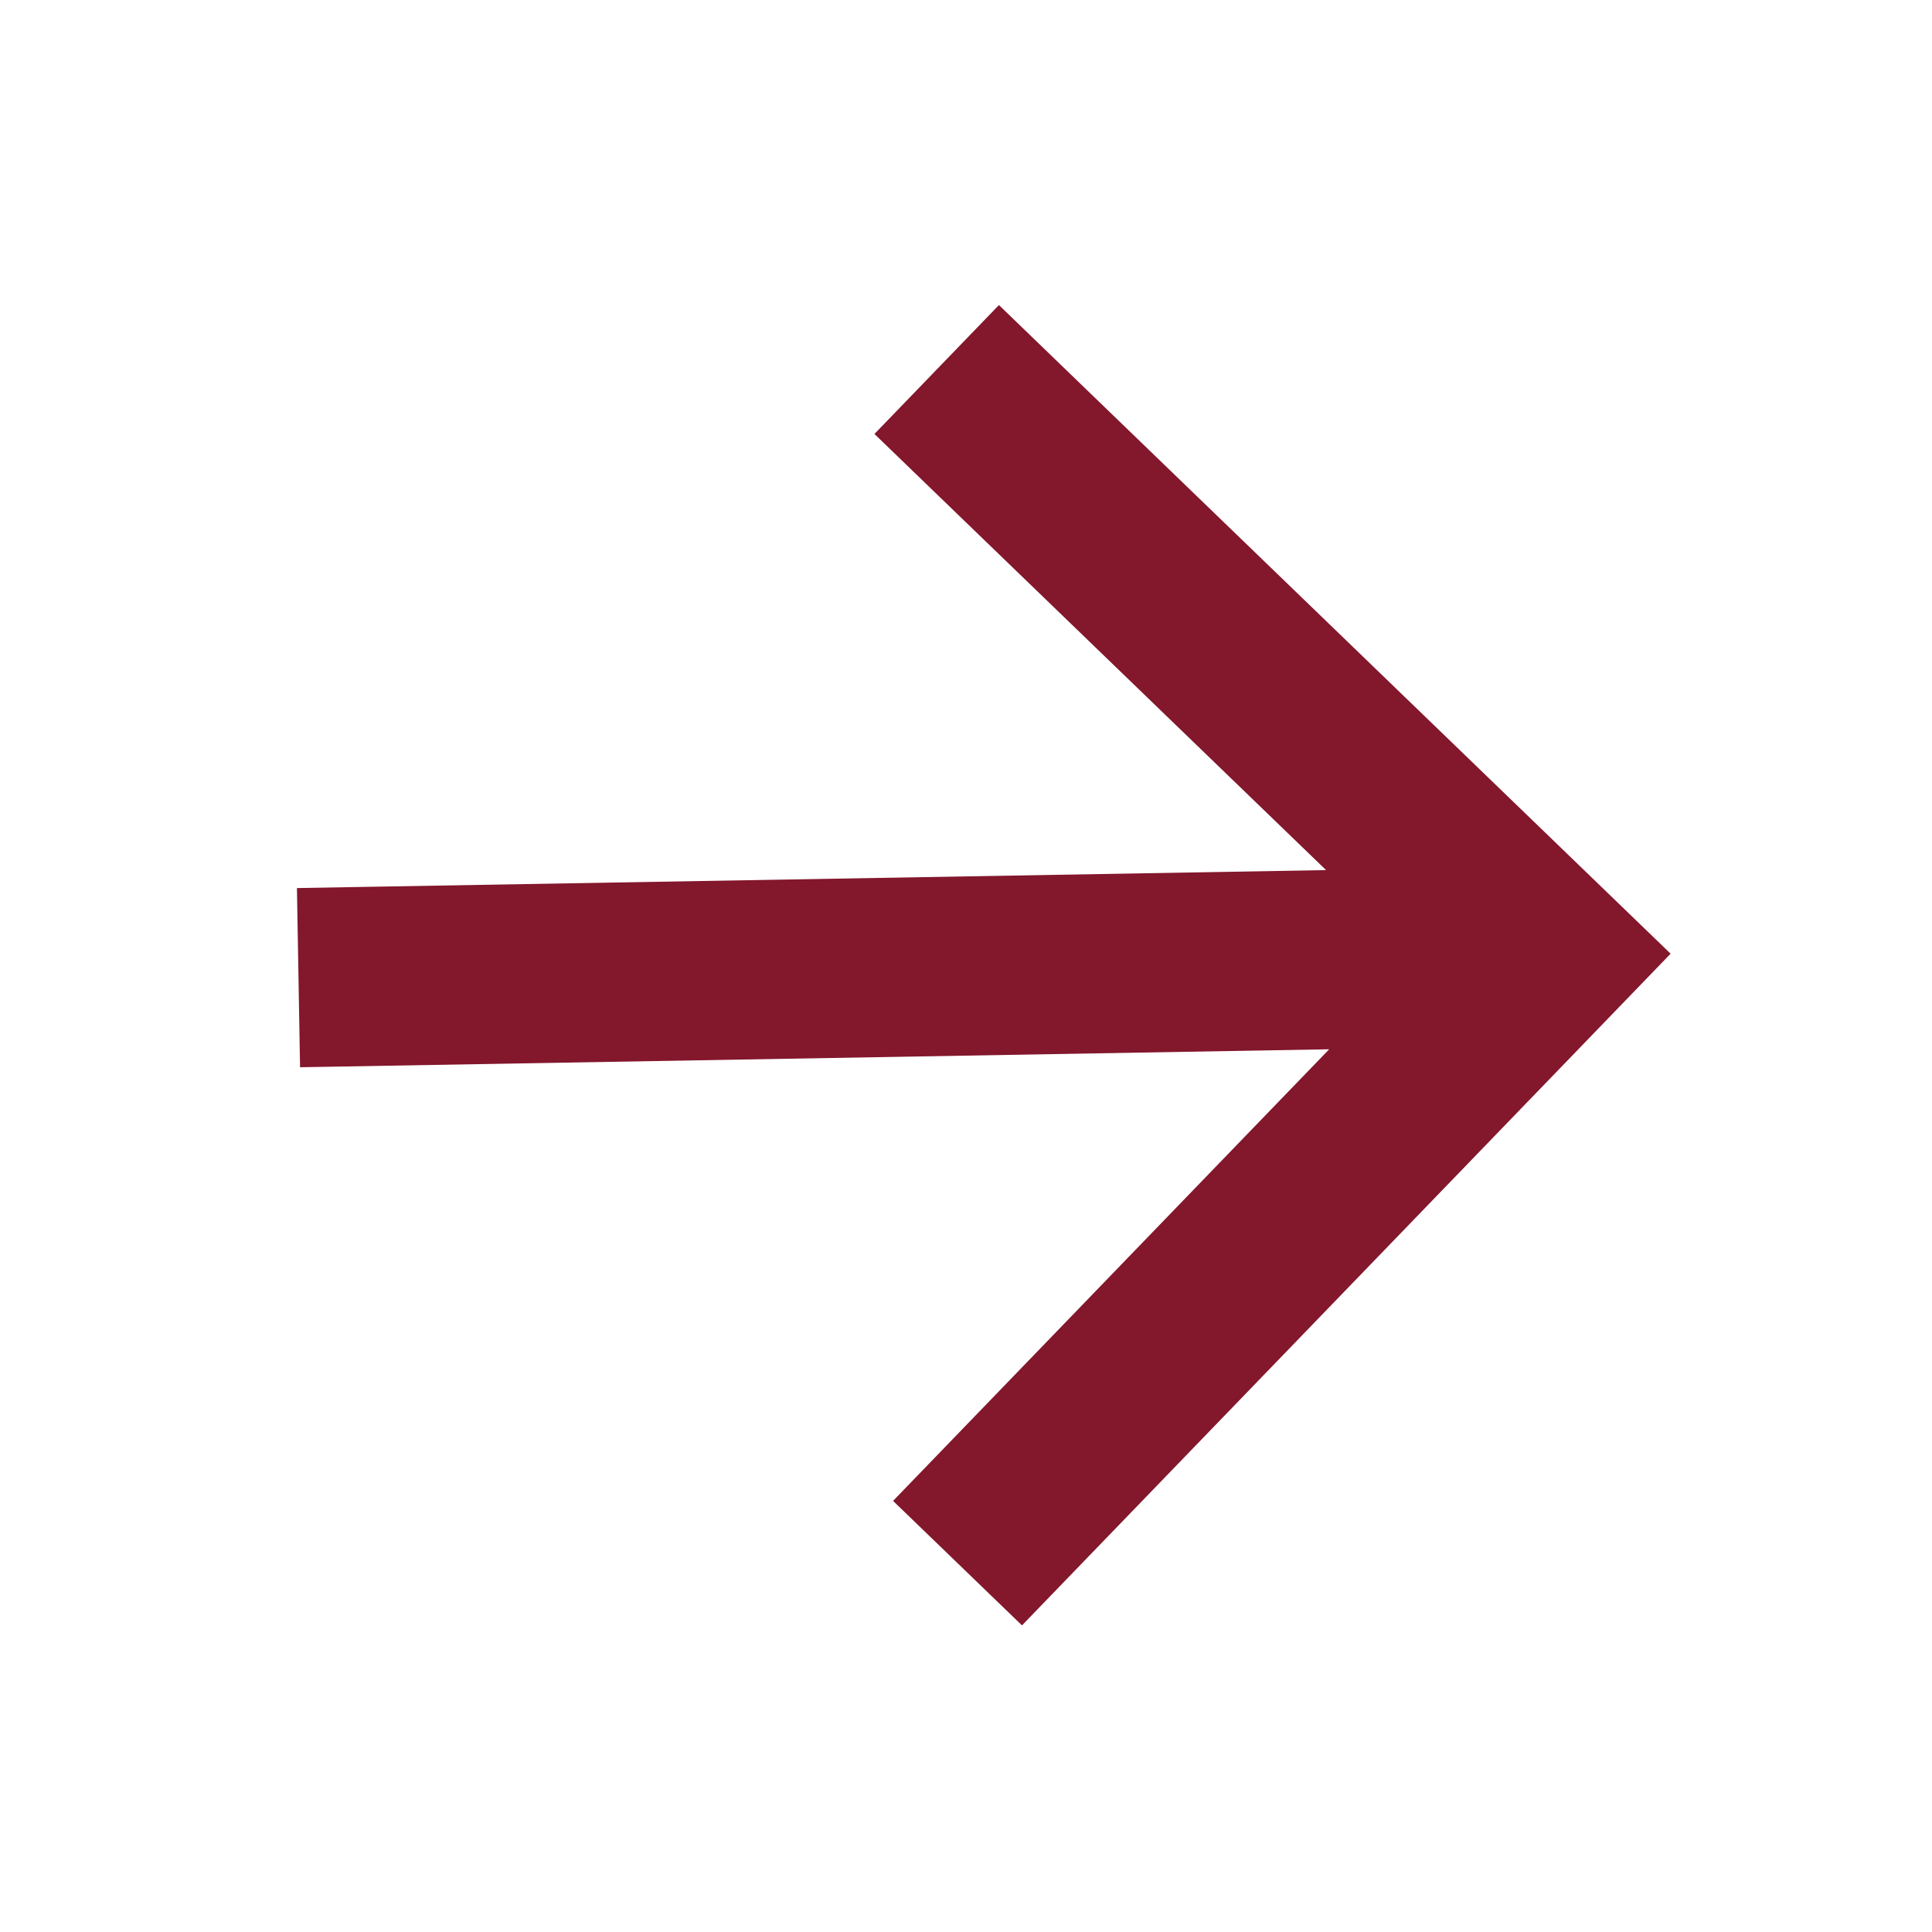
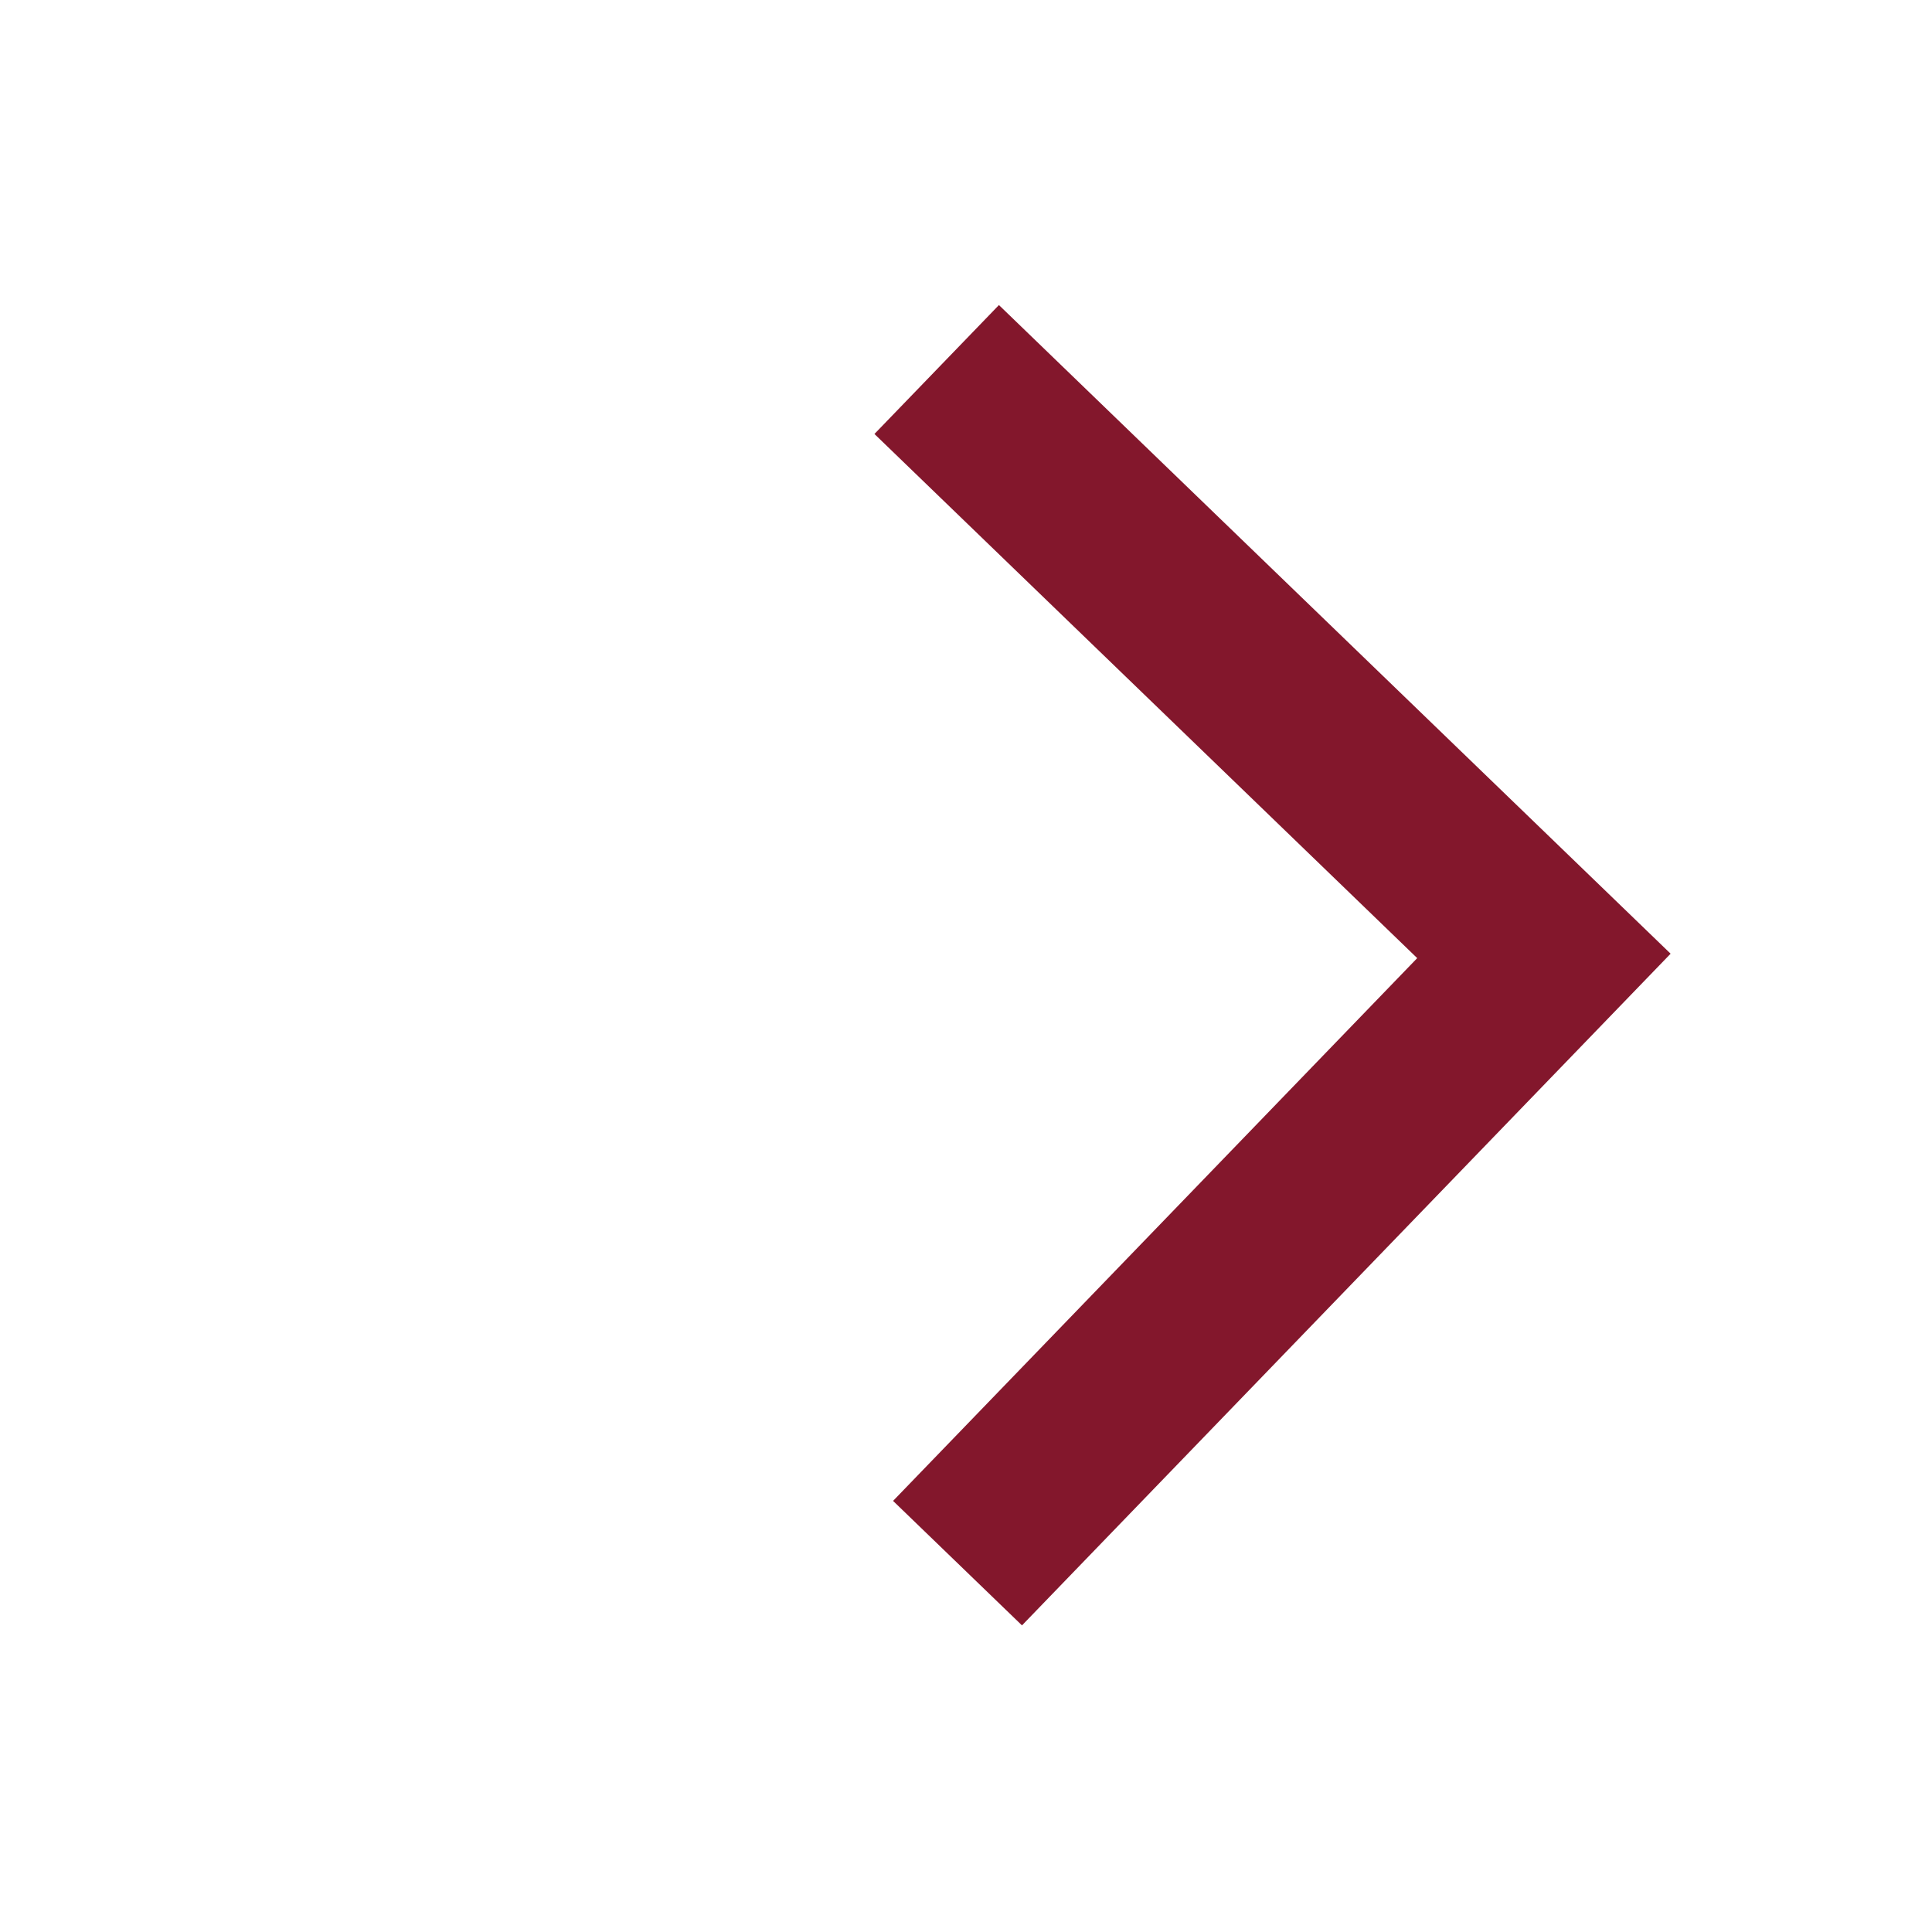
<svg xmlns="http://www.w3.org/2000/svg" width="221" height="221" viewBox="0 0 221 221" fill="none">
-   <path d="M114.52 49.389L176.607 109.346L116.651 171.433M168.132 109.494L44.393 111.654" stroke="#83172C" stroke-width="20.5" stroke-miterlimit="10" stroke-linecap="square" />
+   <path d="M114.52 49.389L176.607 109.346L116.651 171.433M168.132 109.494" stroke="#83172C" stroke-width="20.5" stroke-miterlimit="10" stroke-linecap="square" />
</svg>